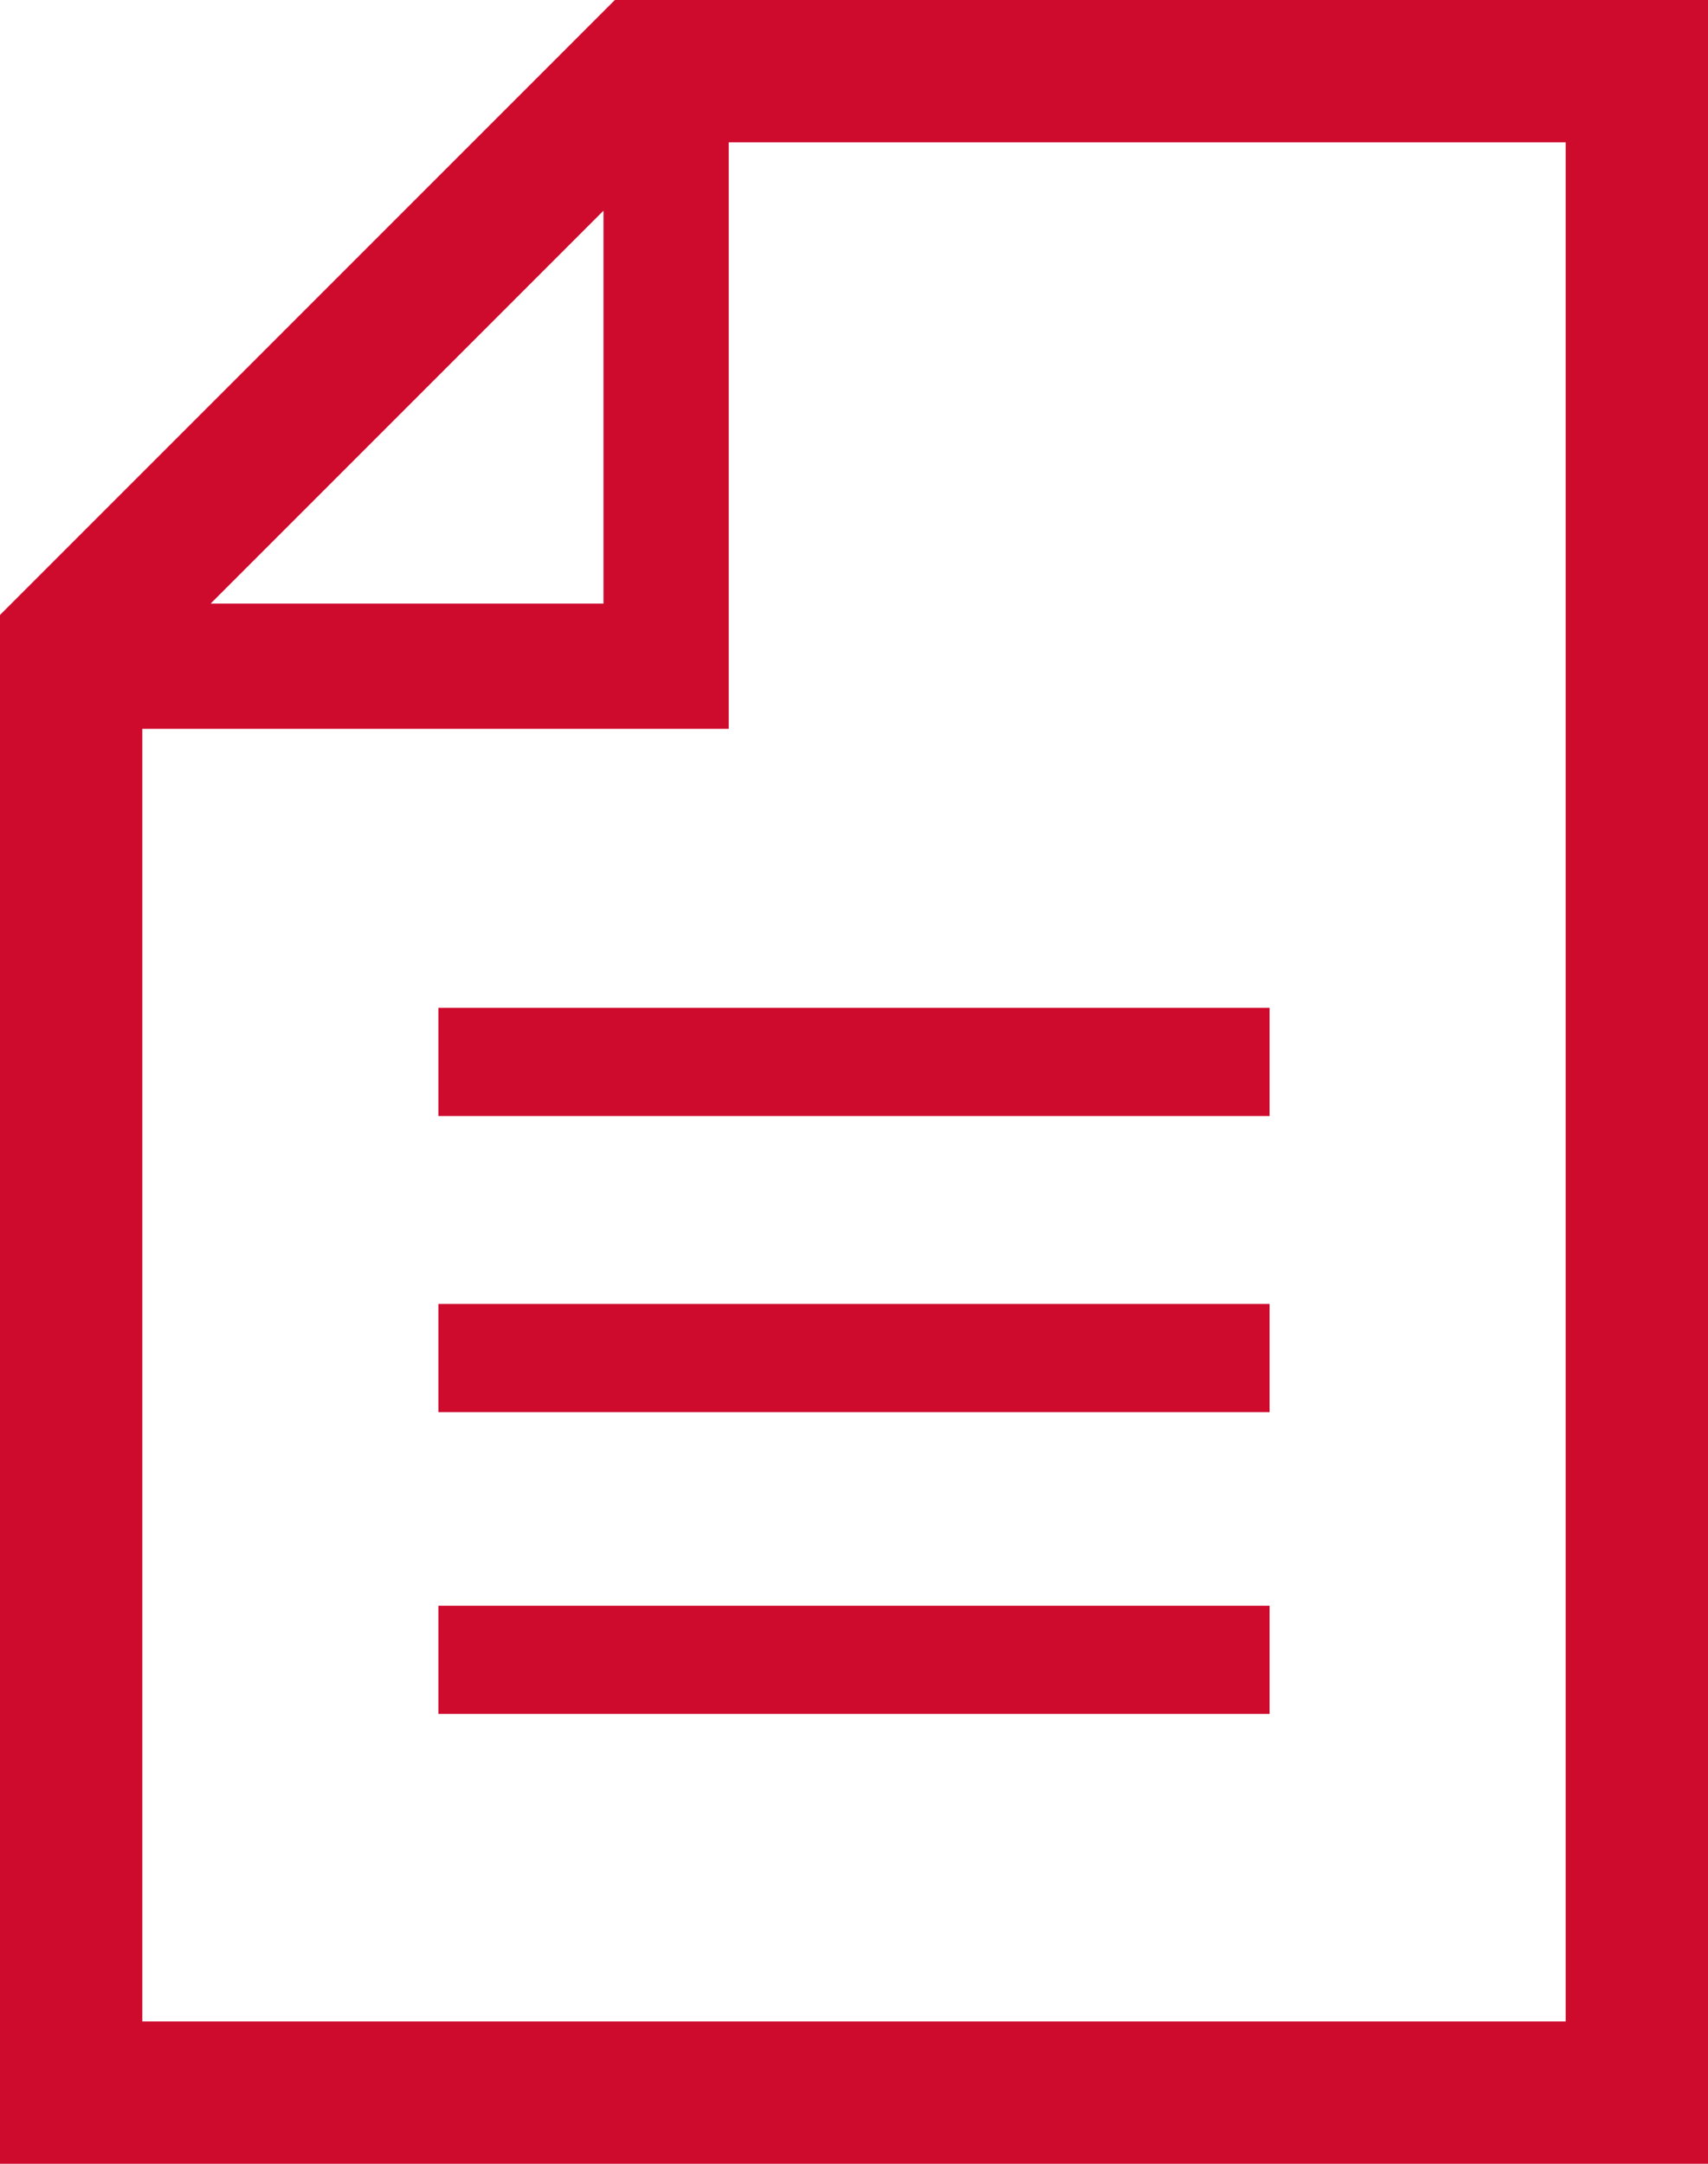
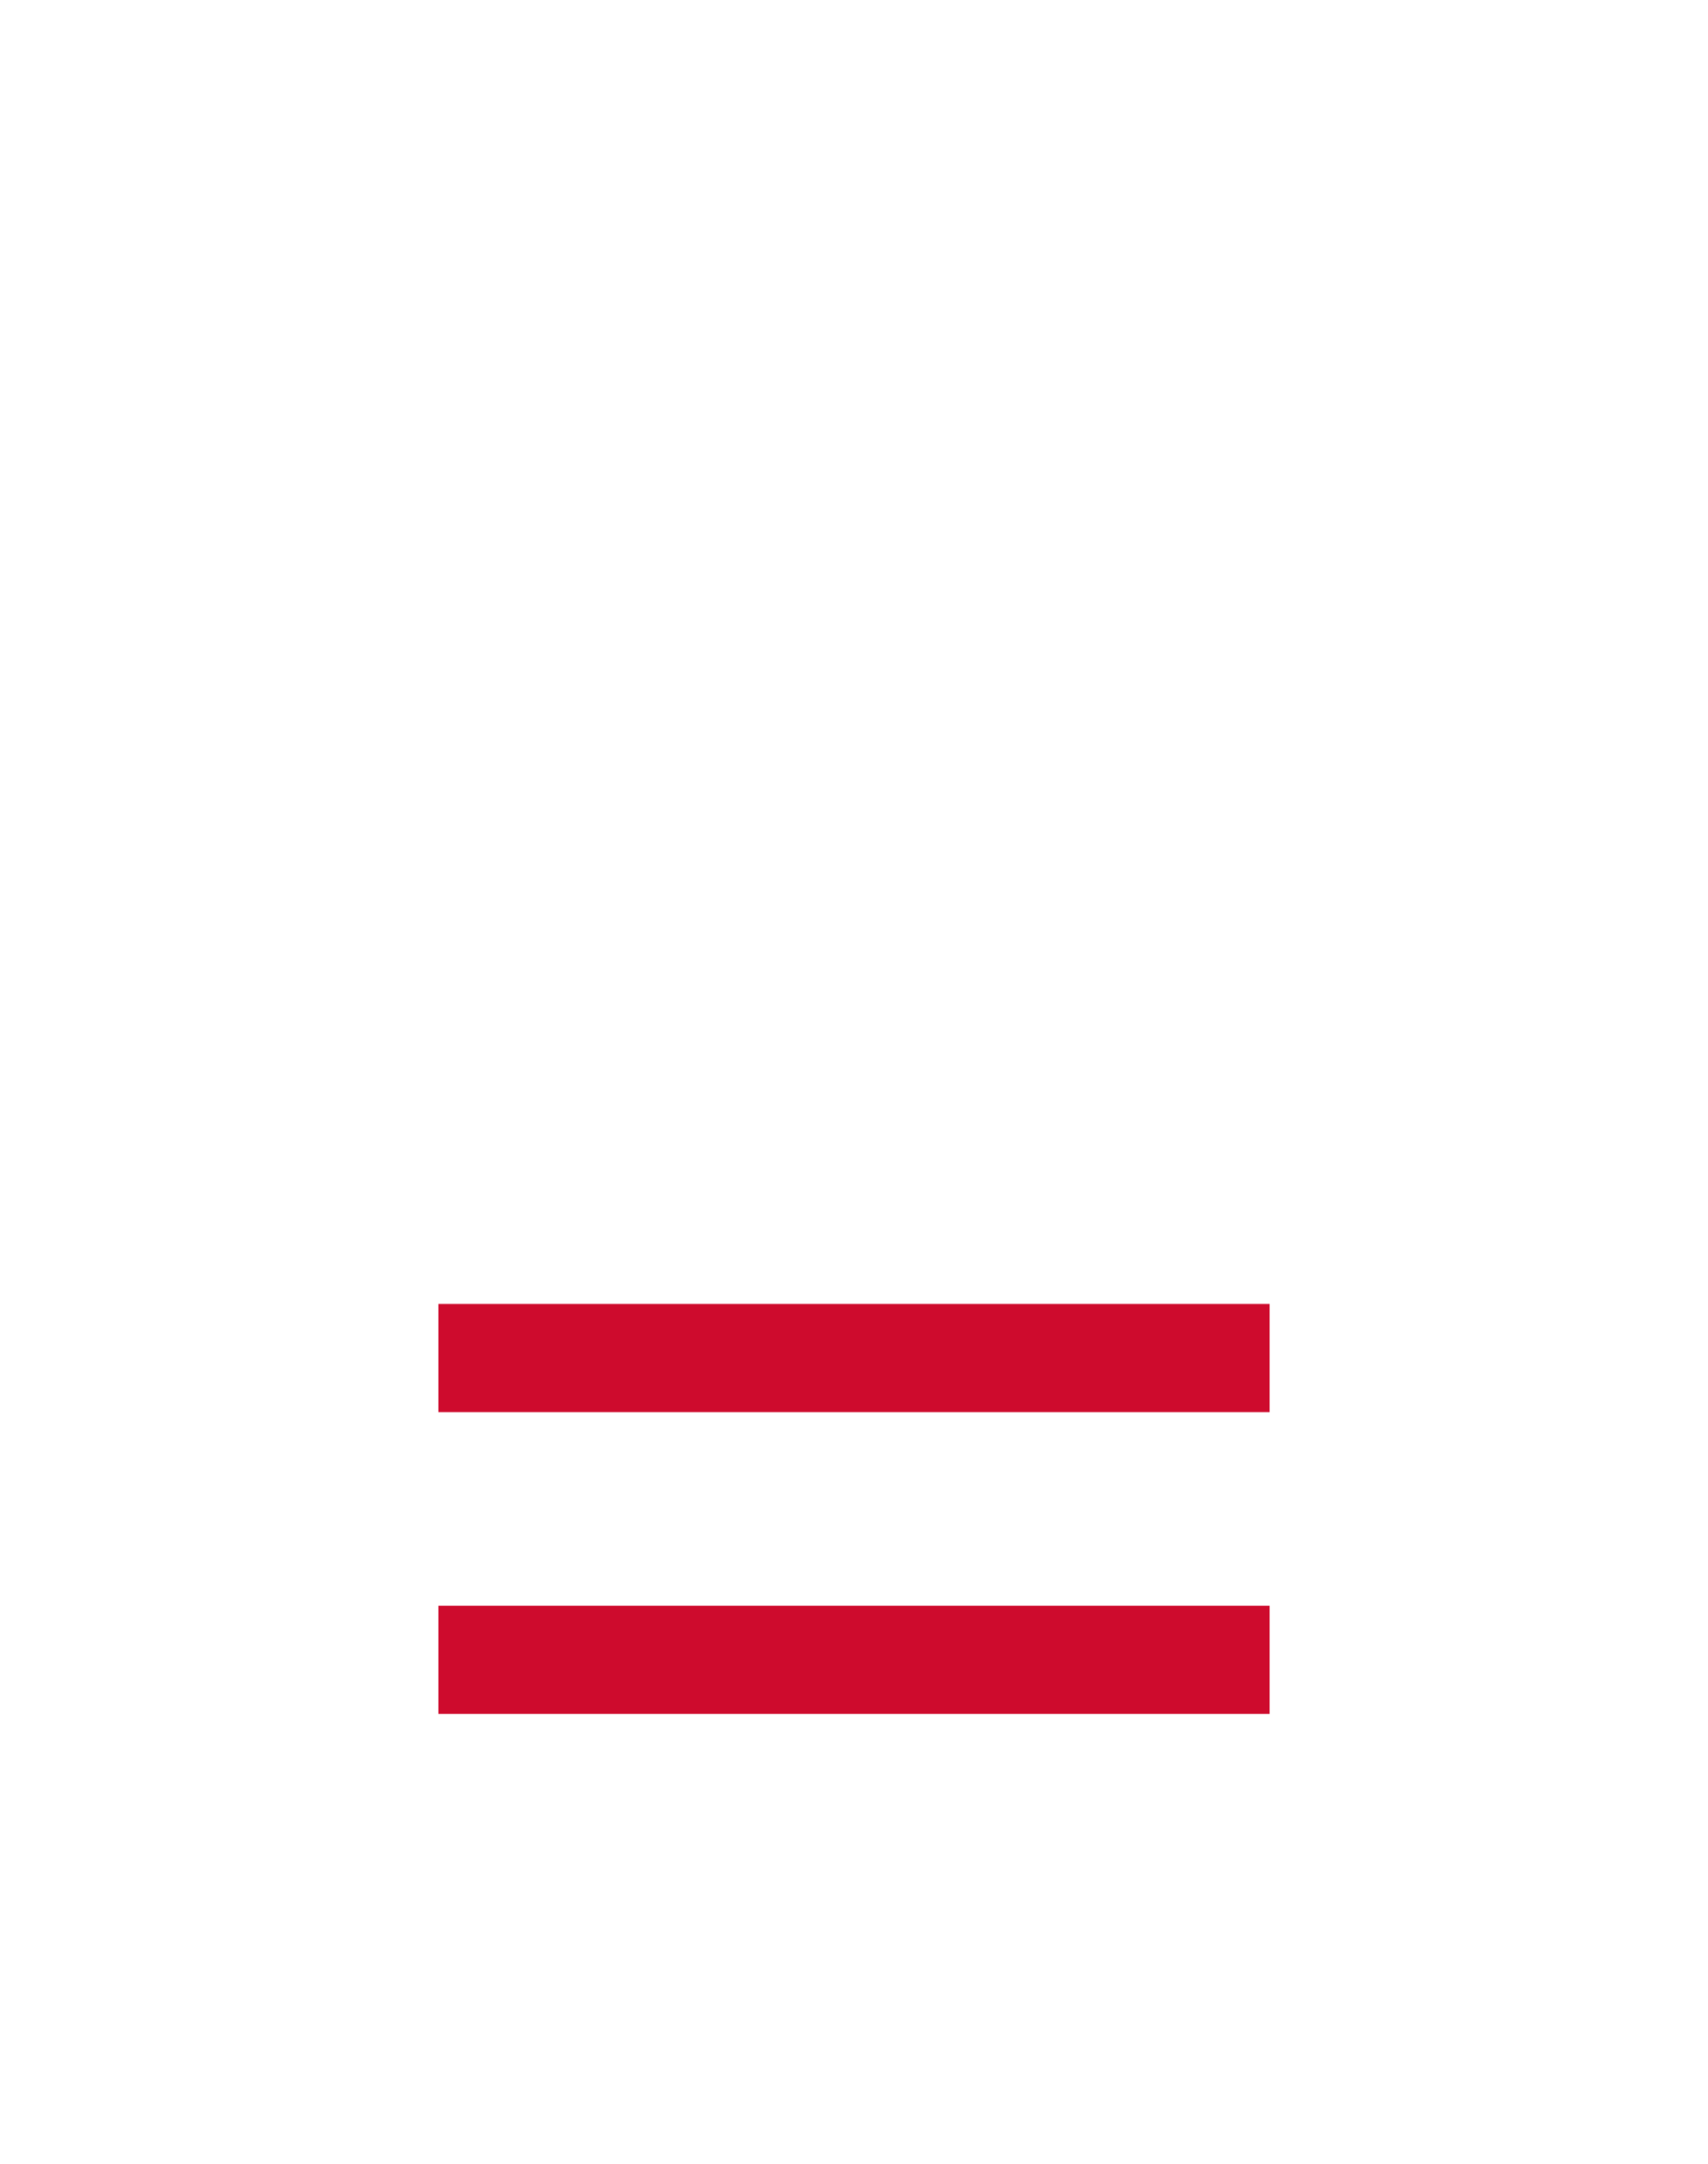
<svg xmlns="http://www.w3.org/2000/svg" id="_レイヤー_1" data-name="レイヤー 1" version="1.1" viewBox="0 0 30 38">
  <defs>
    <style>
      .cls-1 {
        fill: #ce0b2d;
        stroke-width: 0px;
      }
    </style>
  </defs>
-   <path class="cls-1" d="M10.8,0L0,10.8v27.2h30V0H10.8ZM10.6,3.7v6.9H3.7l6.9-6.9ZM27.5,35.5H2.5V12.8h10.3V2.5h14.7v33Z" />
-   <rect class="cls-1" x="7.7" y="17.7" width="14.6" height="1.9" />
  <rect class="cls-1" x="7.7" y="22.9" width="14.6" height="1.9" />
  <rect class="cls-1" x="7.7" y="28.2" width="14.6" height="1.9" />
</svg>